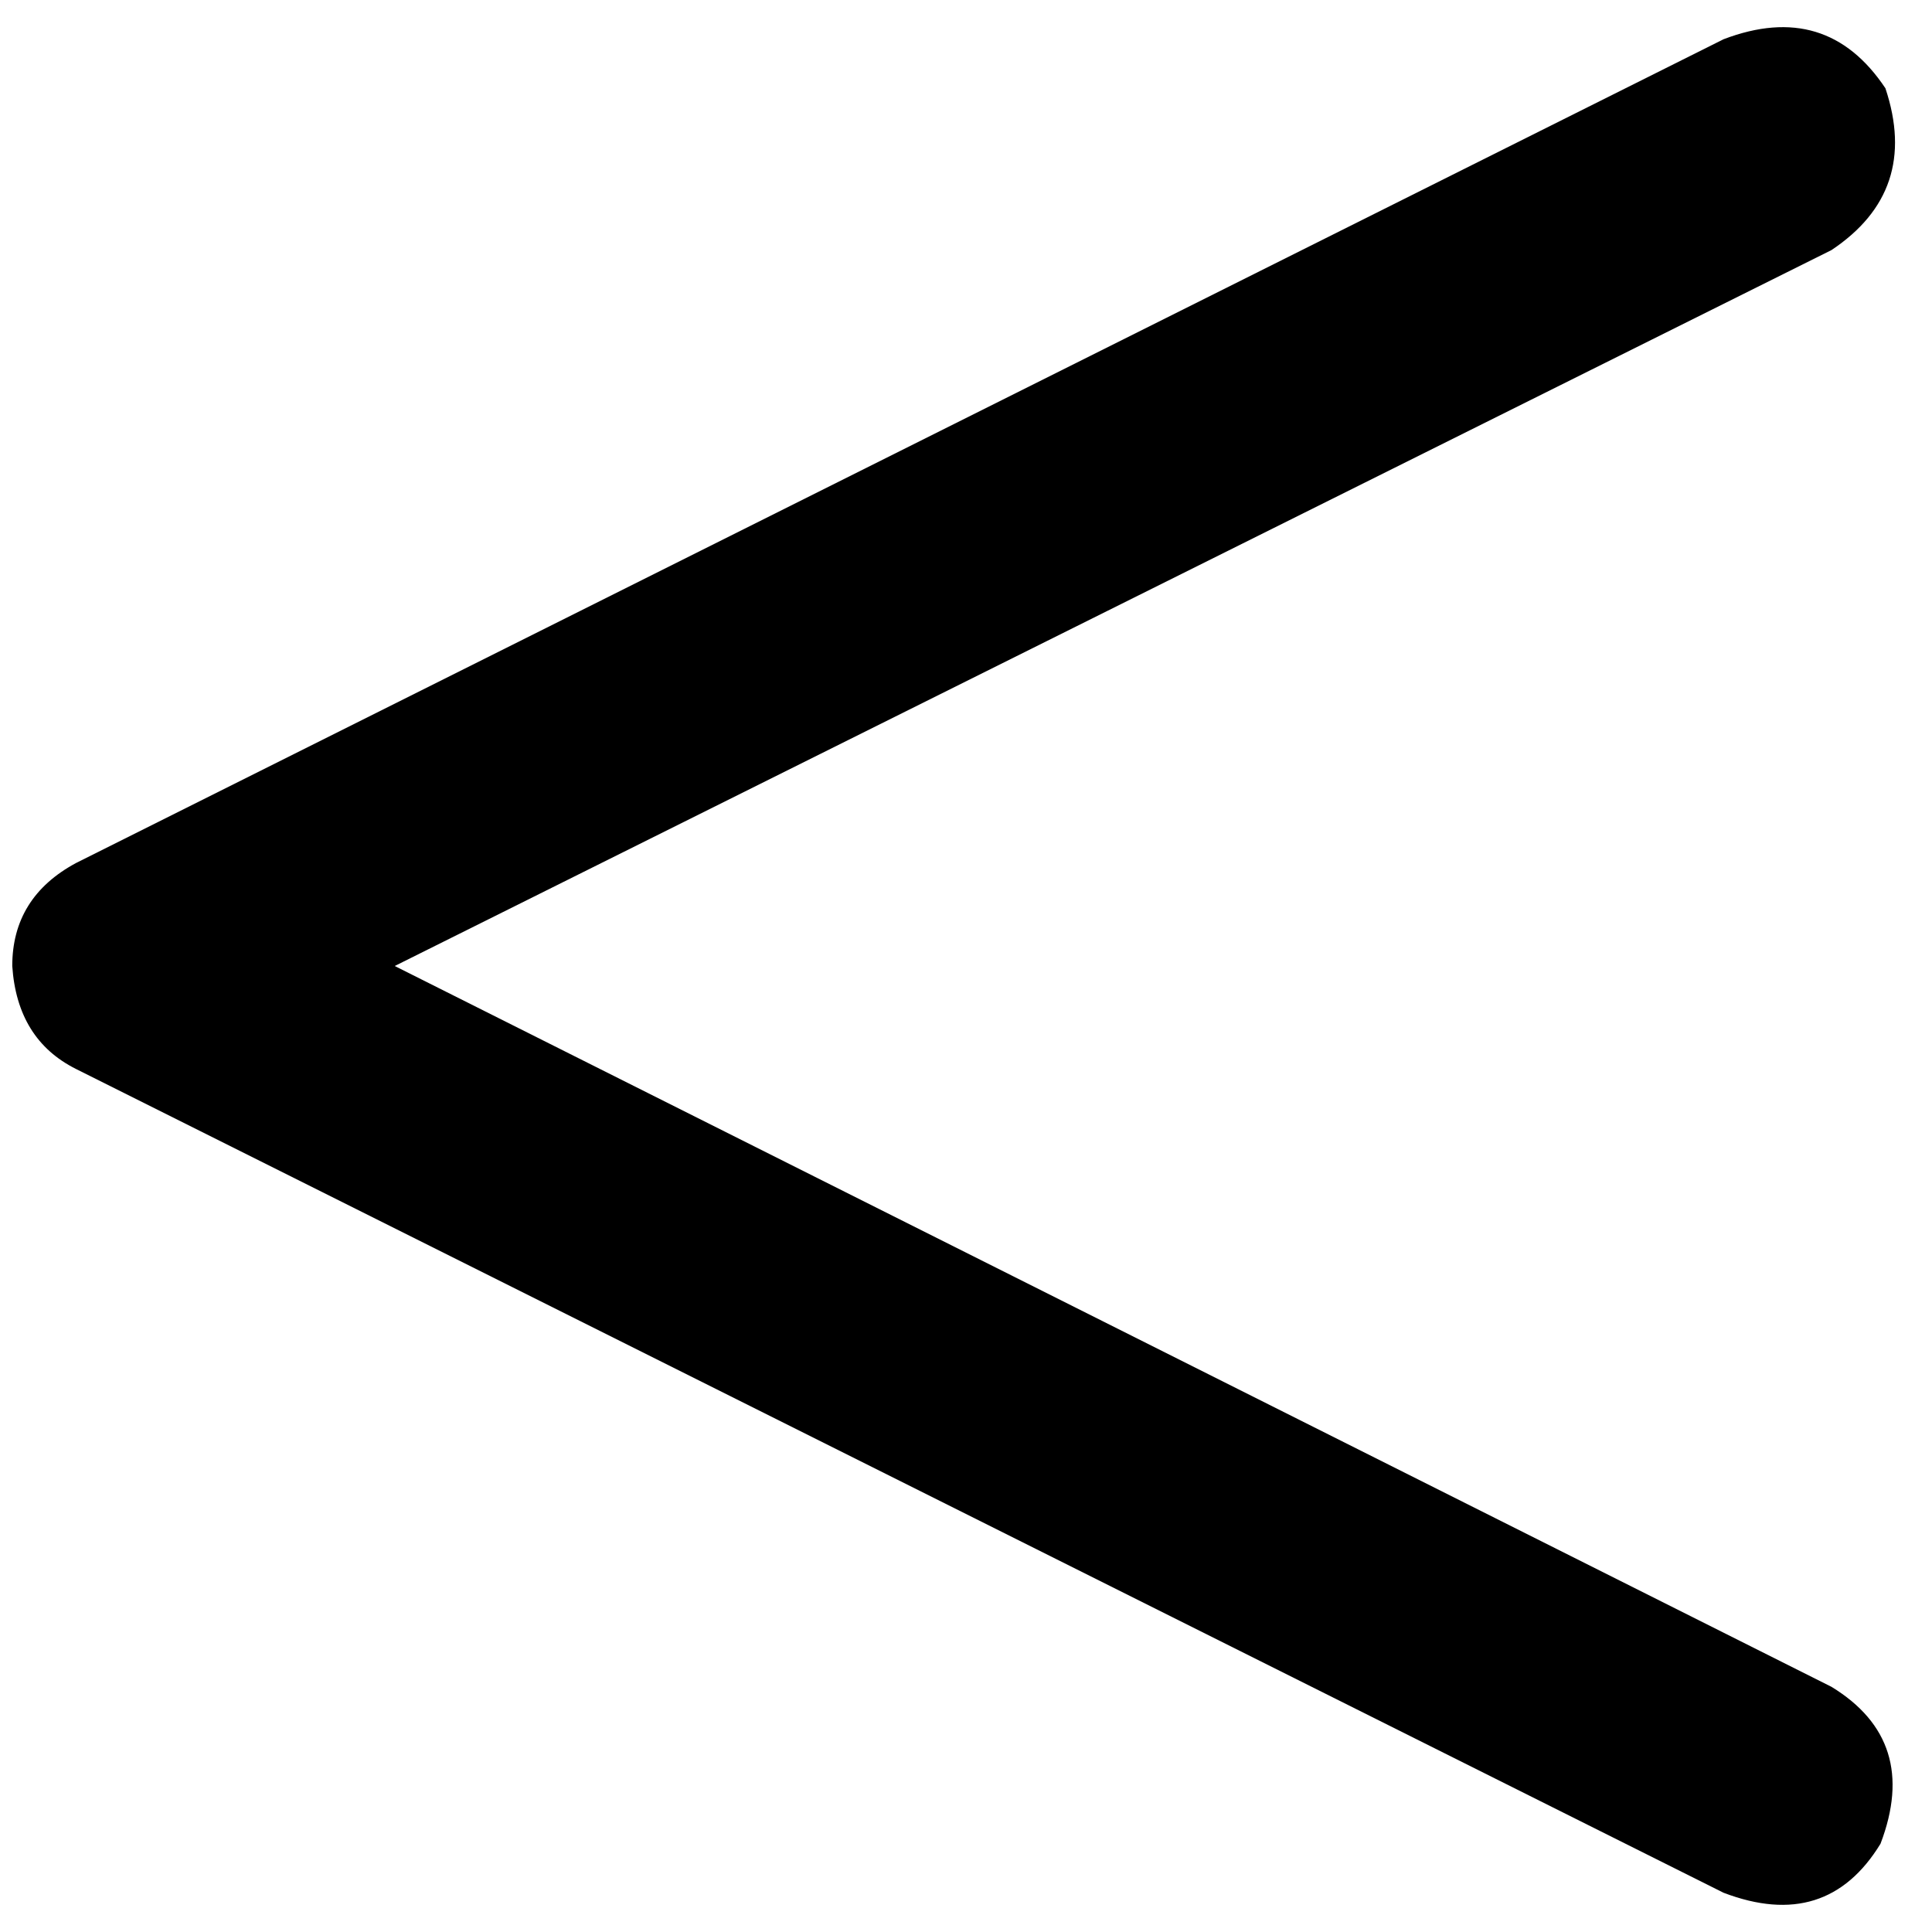
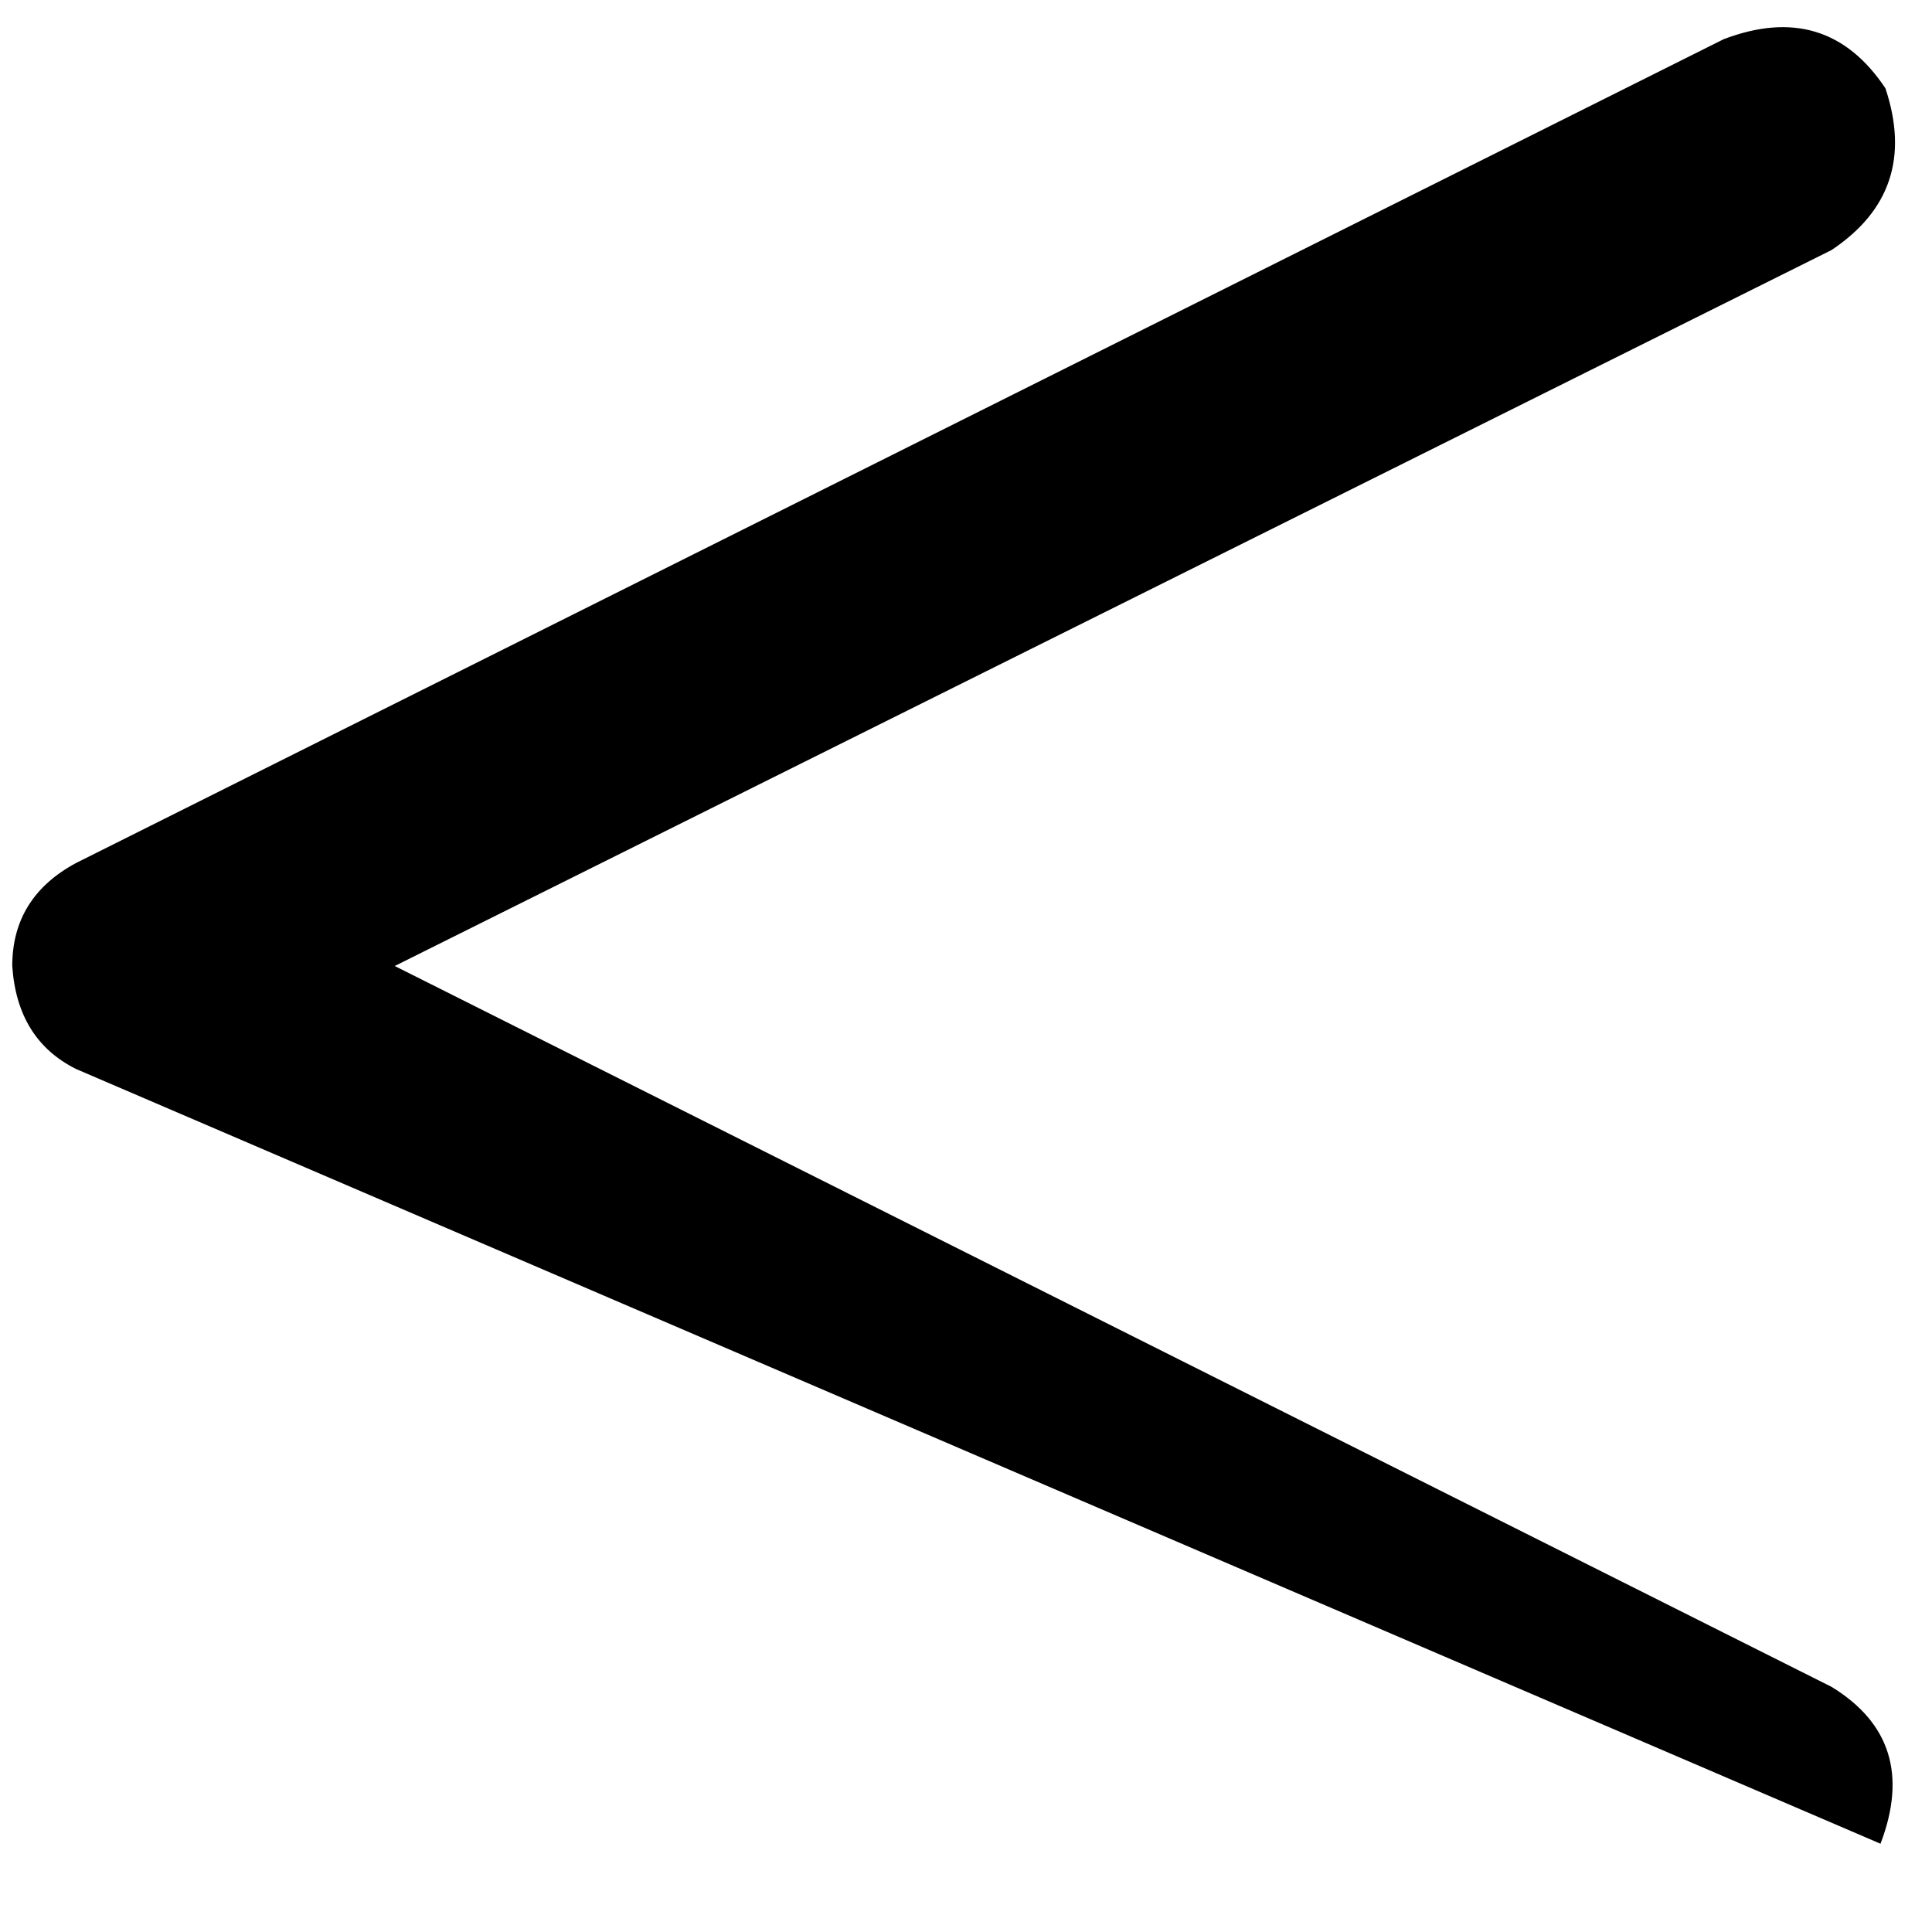
<svg xmlns="http://www.w3.org/2000/svg" viewBox="0 0 512 512">
-   <path d="M 499.655 23.391 Q 508.751 50.68 485.36 66.274 L 104.609 256 L 104.609 256 L 485.36 447.025 L 485.36 447.025 Q 508.751 461.32 498.355 488.609 Q 484.061 512 456.772 501.604 L 20.142 283.289 L 20.142 283.289 Q 4.548 275.492 3.249 256 Q 3.249 237.807 20.142 228.711 L 456.772 10.396 L 456.772 10.396 Q 484.061 0 499.655 23.391 L 499.655 23.391 Z" />
+   <path d="M 499.655 23.391 Q 508.751 50.68 485.36 66.274 L 104.609 256 L 104.609 256 L 485.36 447.025 L 485.36 447.025 Q 508.751 461.32 498.355 488.609 L 20.142 283.289 L 20.142 283.289 Q 4.548 275.492 3.249 256 Q 3.249 237.807 20.142 228.711 L 456.772 10.396 L 456.772 10.396 Q 484.061 0 499.655 23.391 L 499.655 23.391 Z" />
</svg>